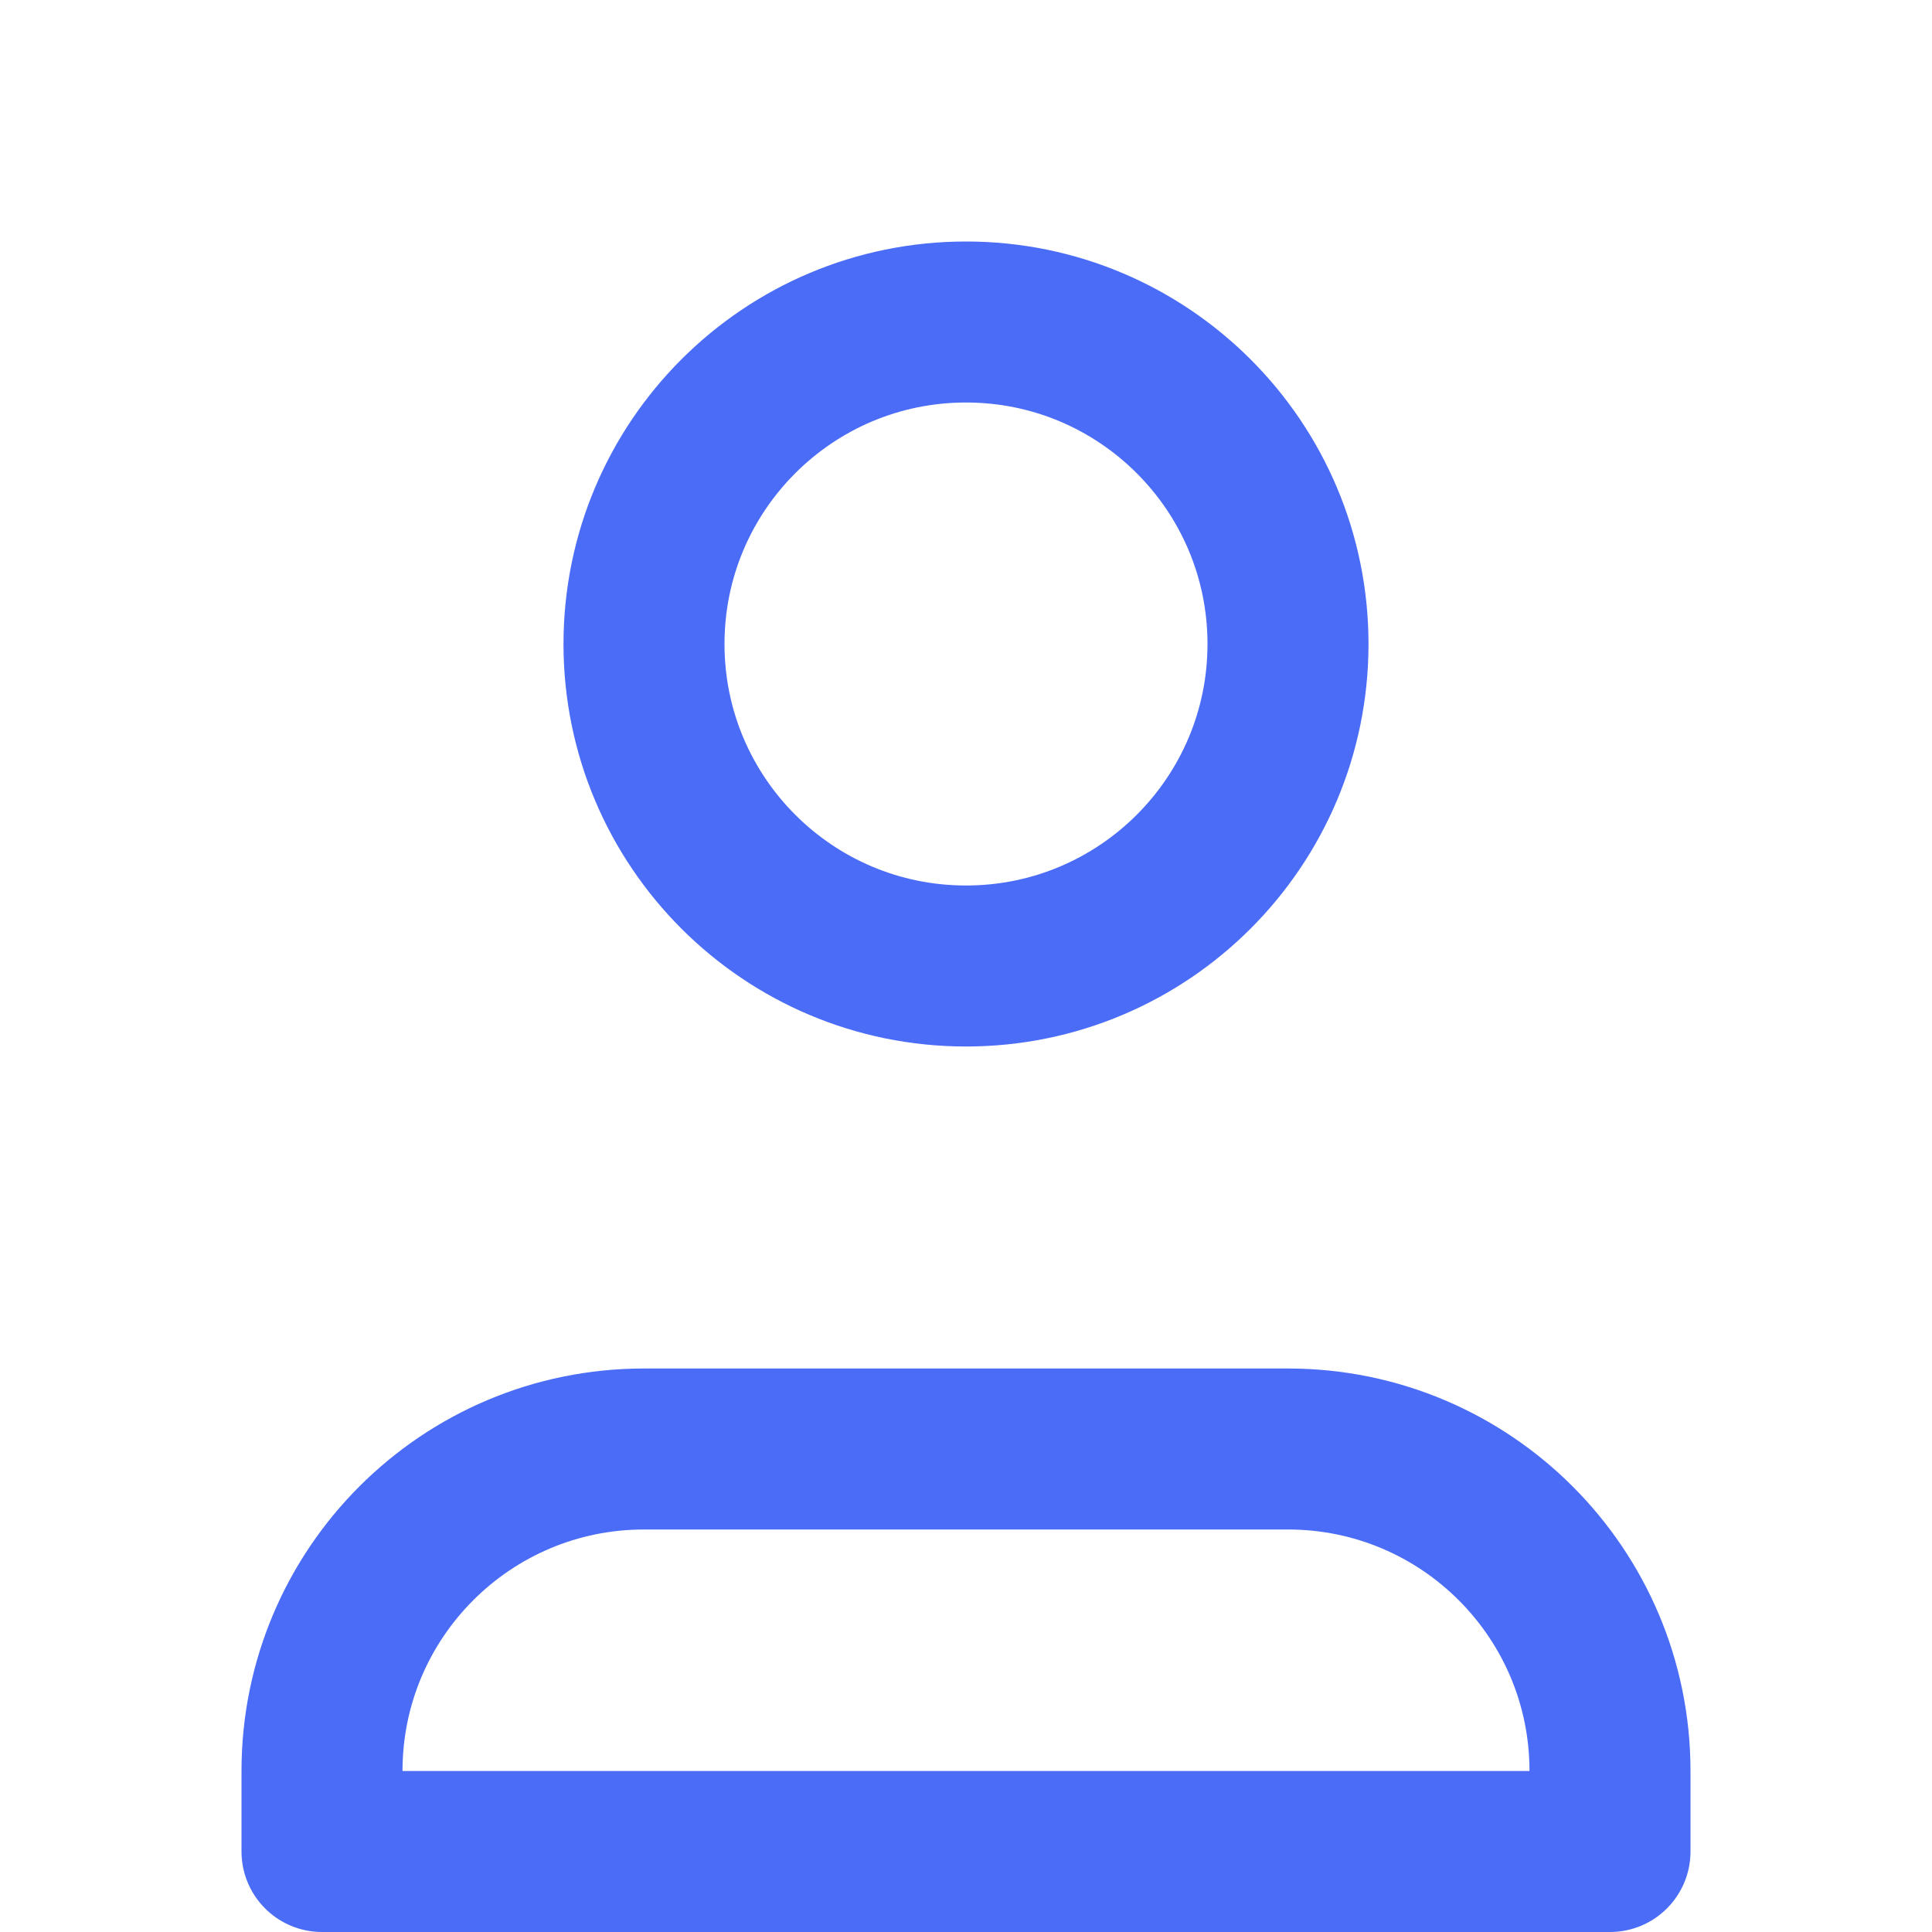
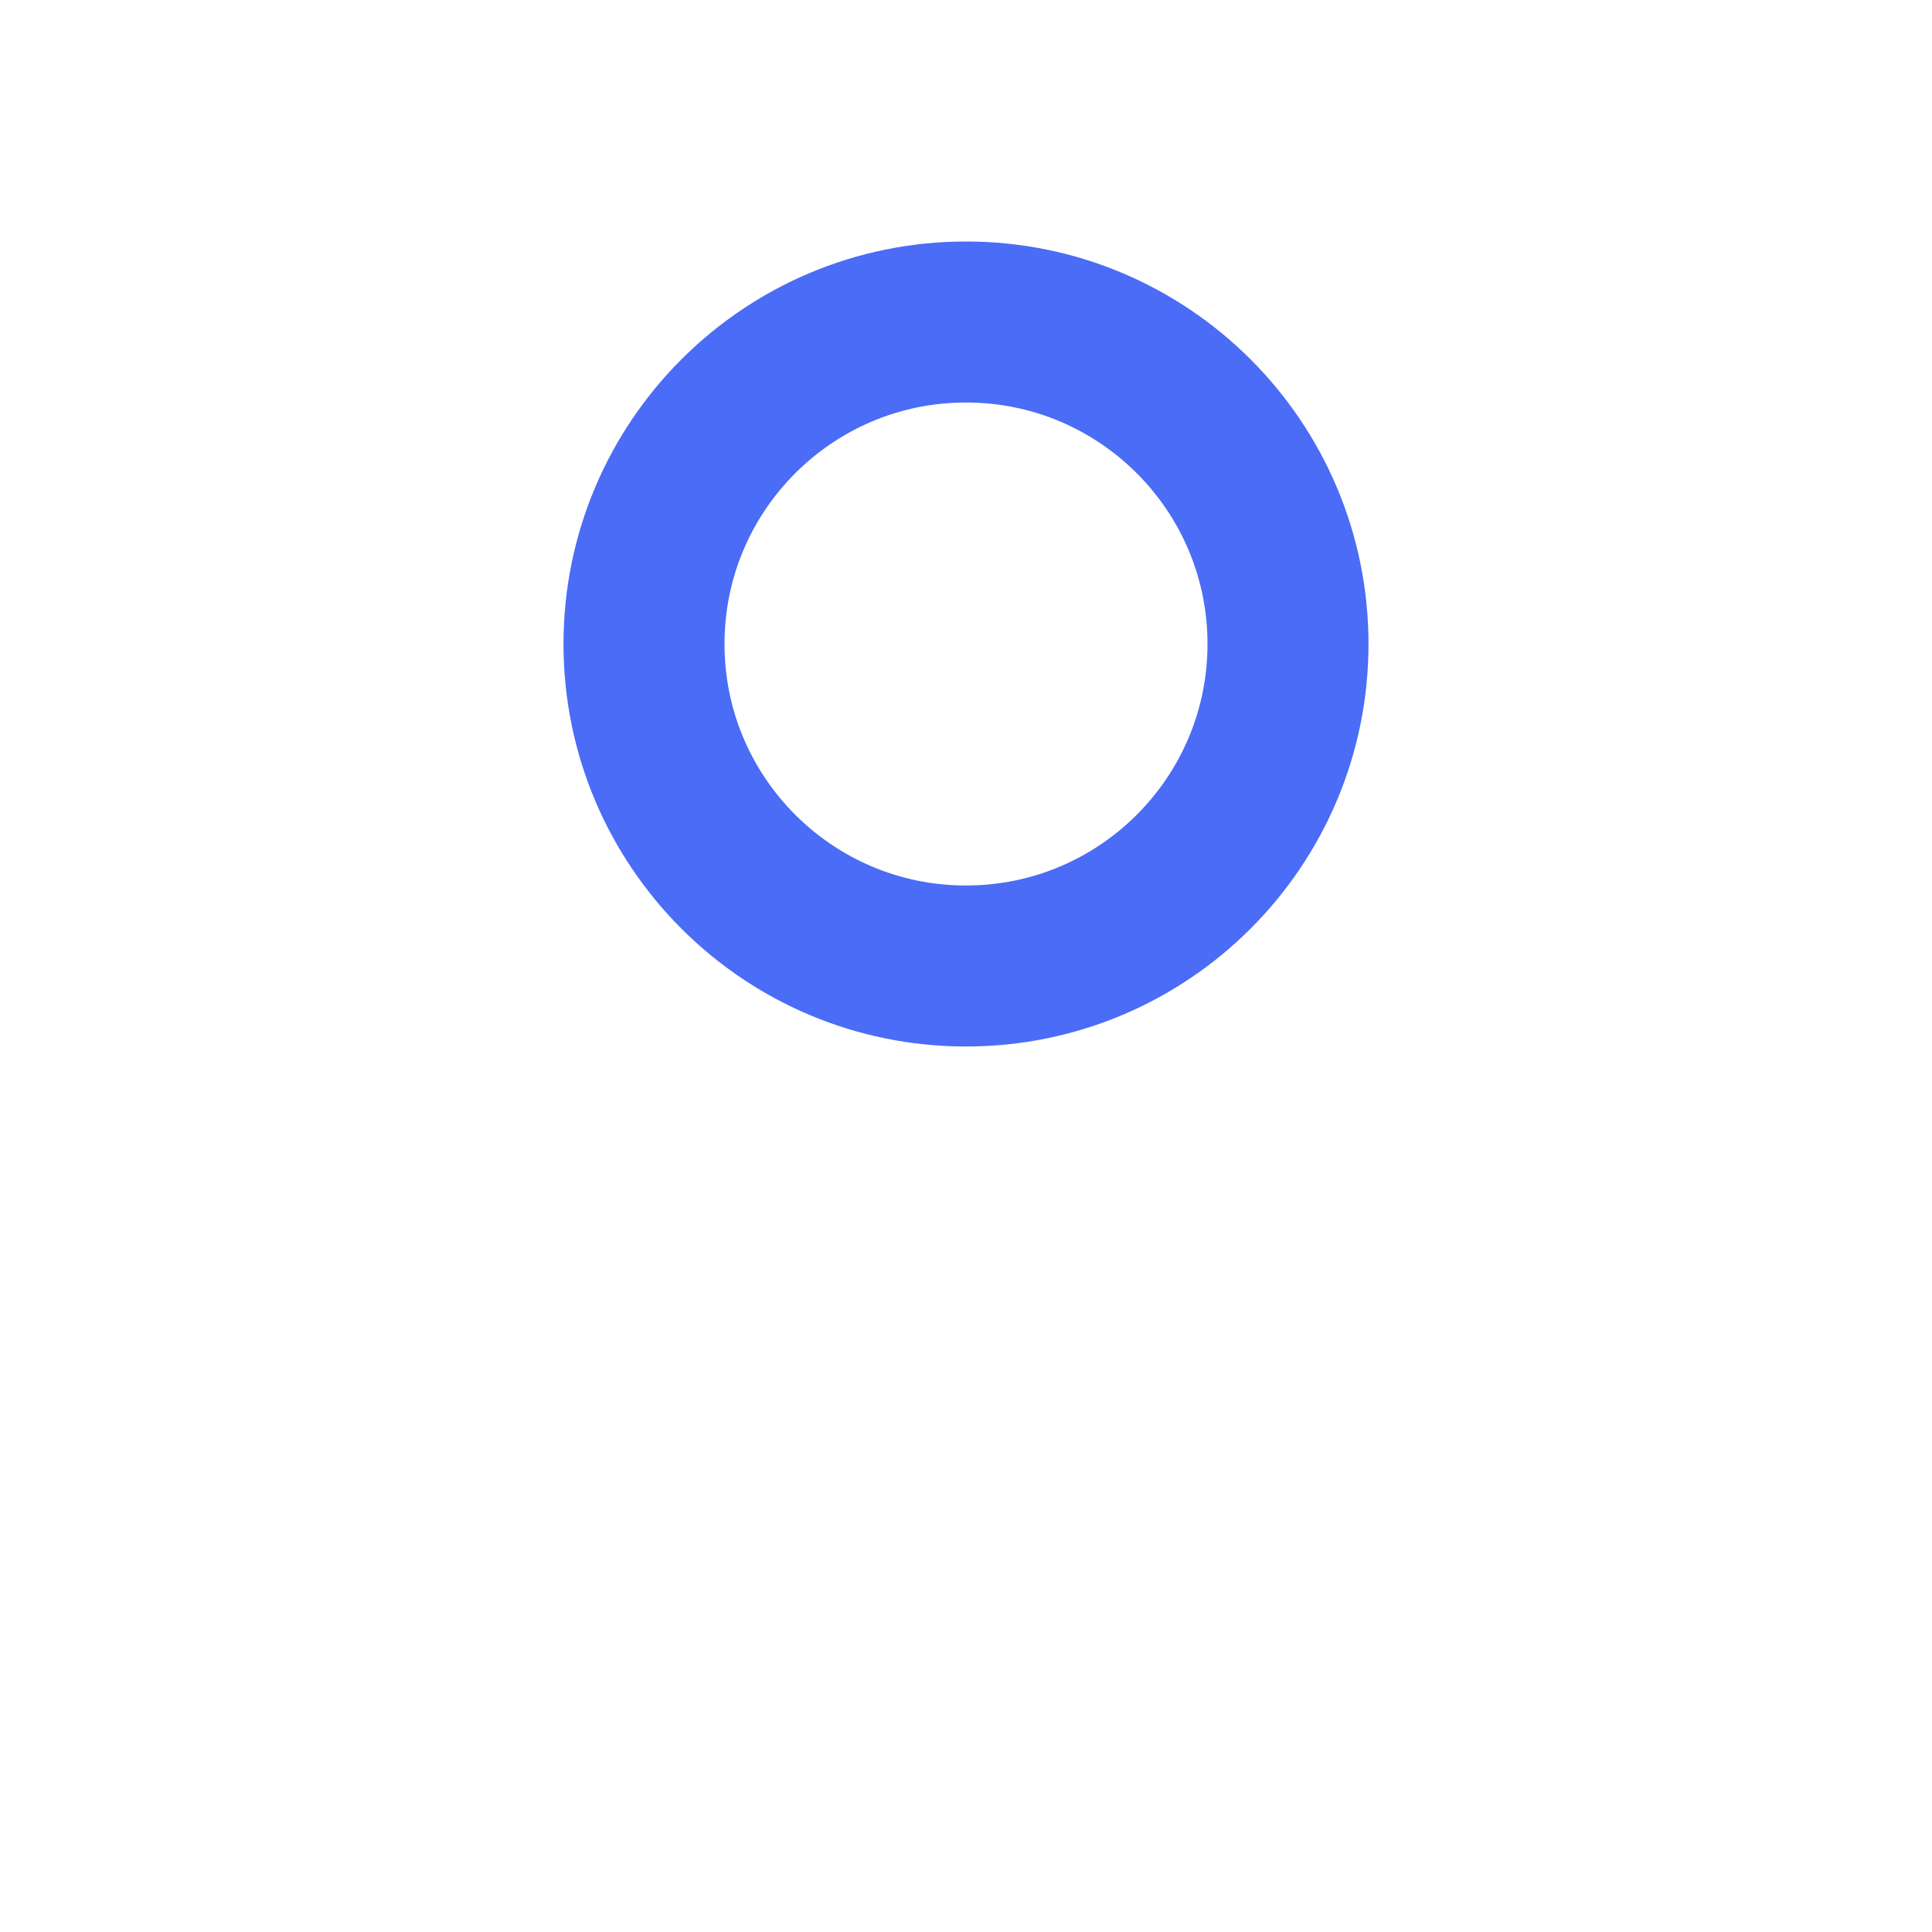
<svg xmlns="http://www.w3.org/2000/svg" width="24" height="24" viewBox="0 0 24 24" fill="none">
  <path d="M12 12C14.209 12 16 10.209 16 8C16 5.791 14.209 4 12 4C9.791 4 8 5.791 8 8C8 10.209 9.791 12 12 12Z" stroke="#4A6CF7" stroke-width="2" stroke-linecap="round" stroke-linejoin="round" />
-   <path d="M4 22C4 19.791 5.791 18 8 18H16C18.209 18 20 19.791 20 22V23H4V22Z" stroke="#4A6CF7" stroke-width="2" stroke-linecap="round" stroke-linejoin="round" />
</svg>